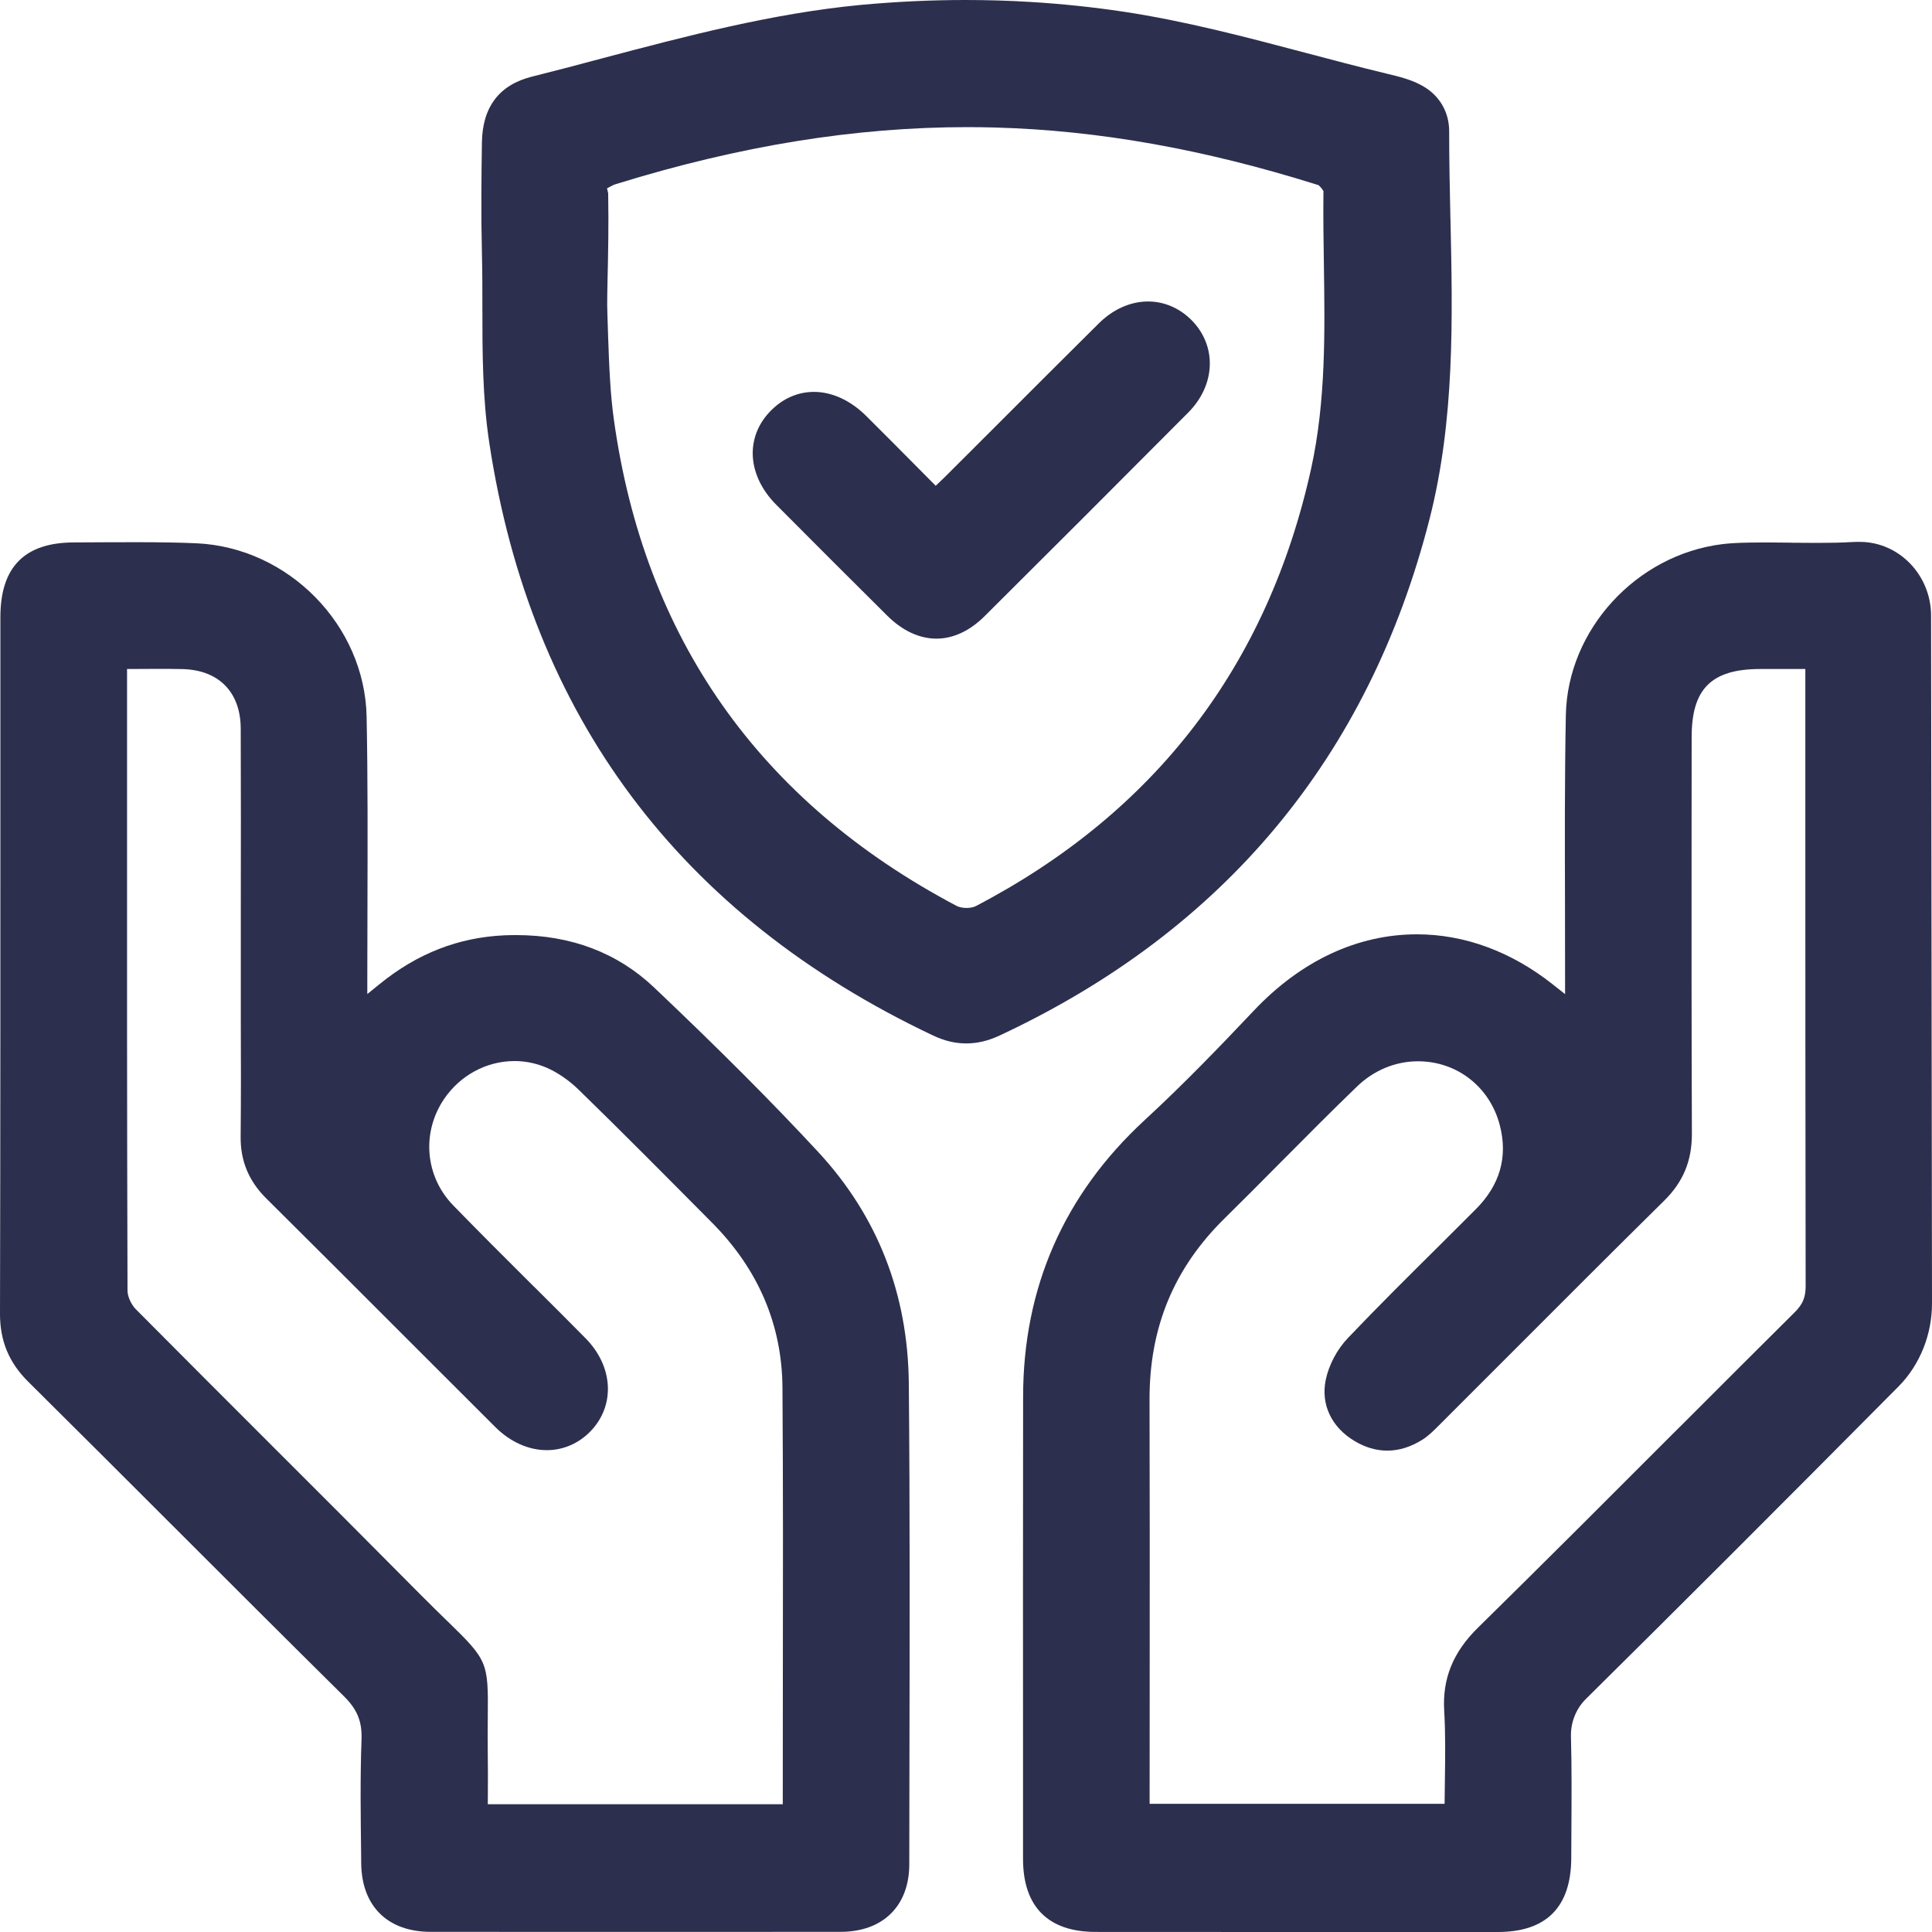
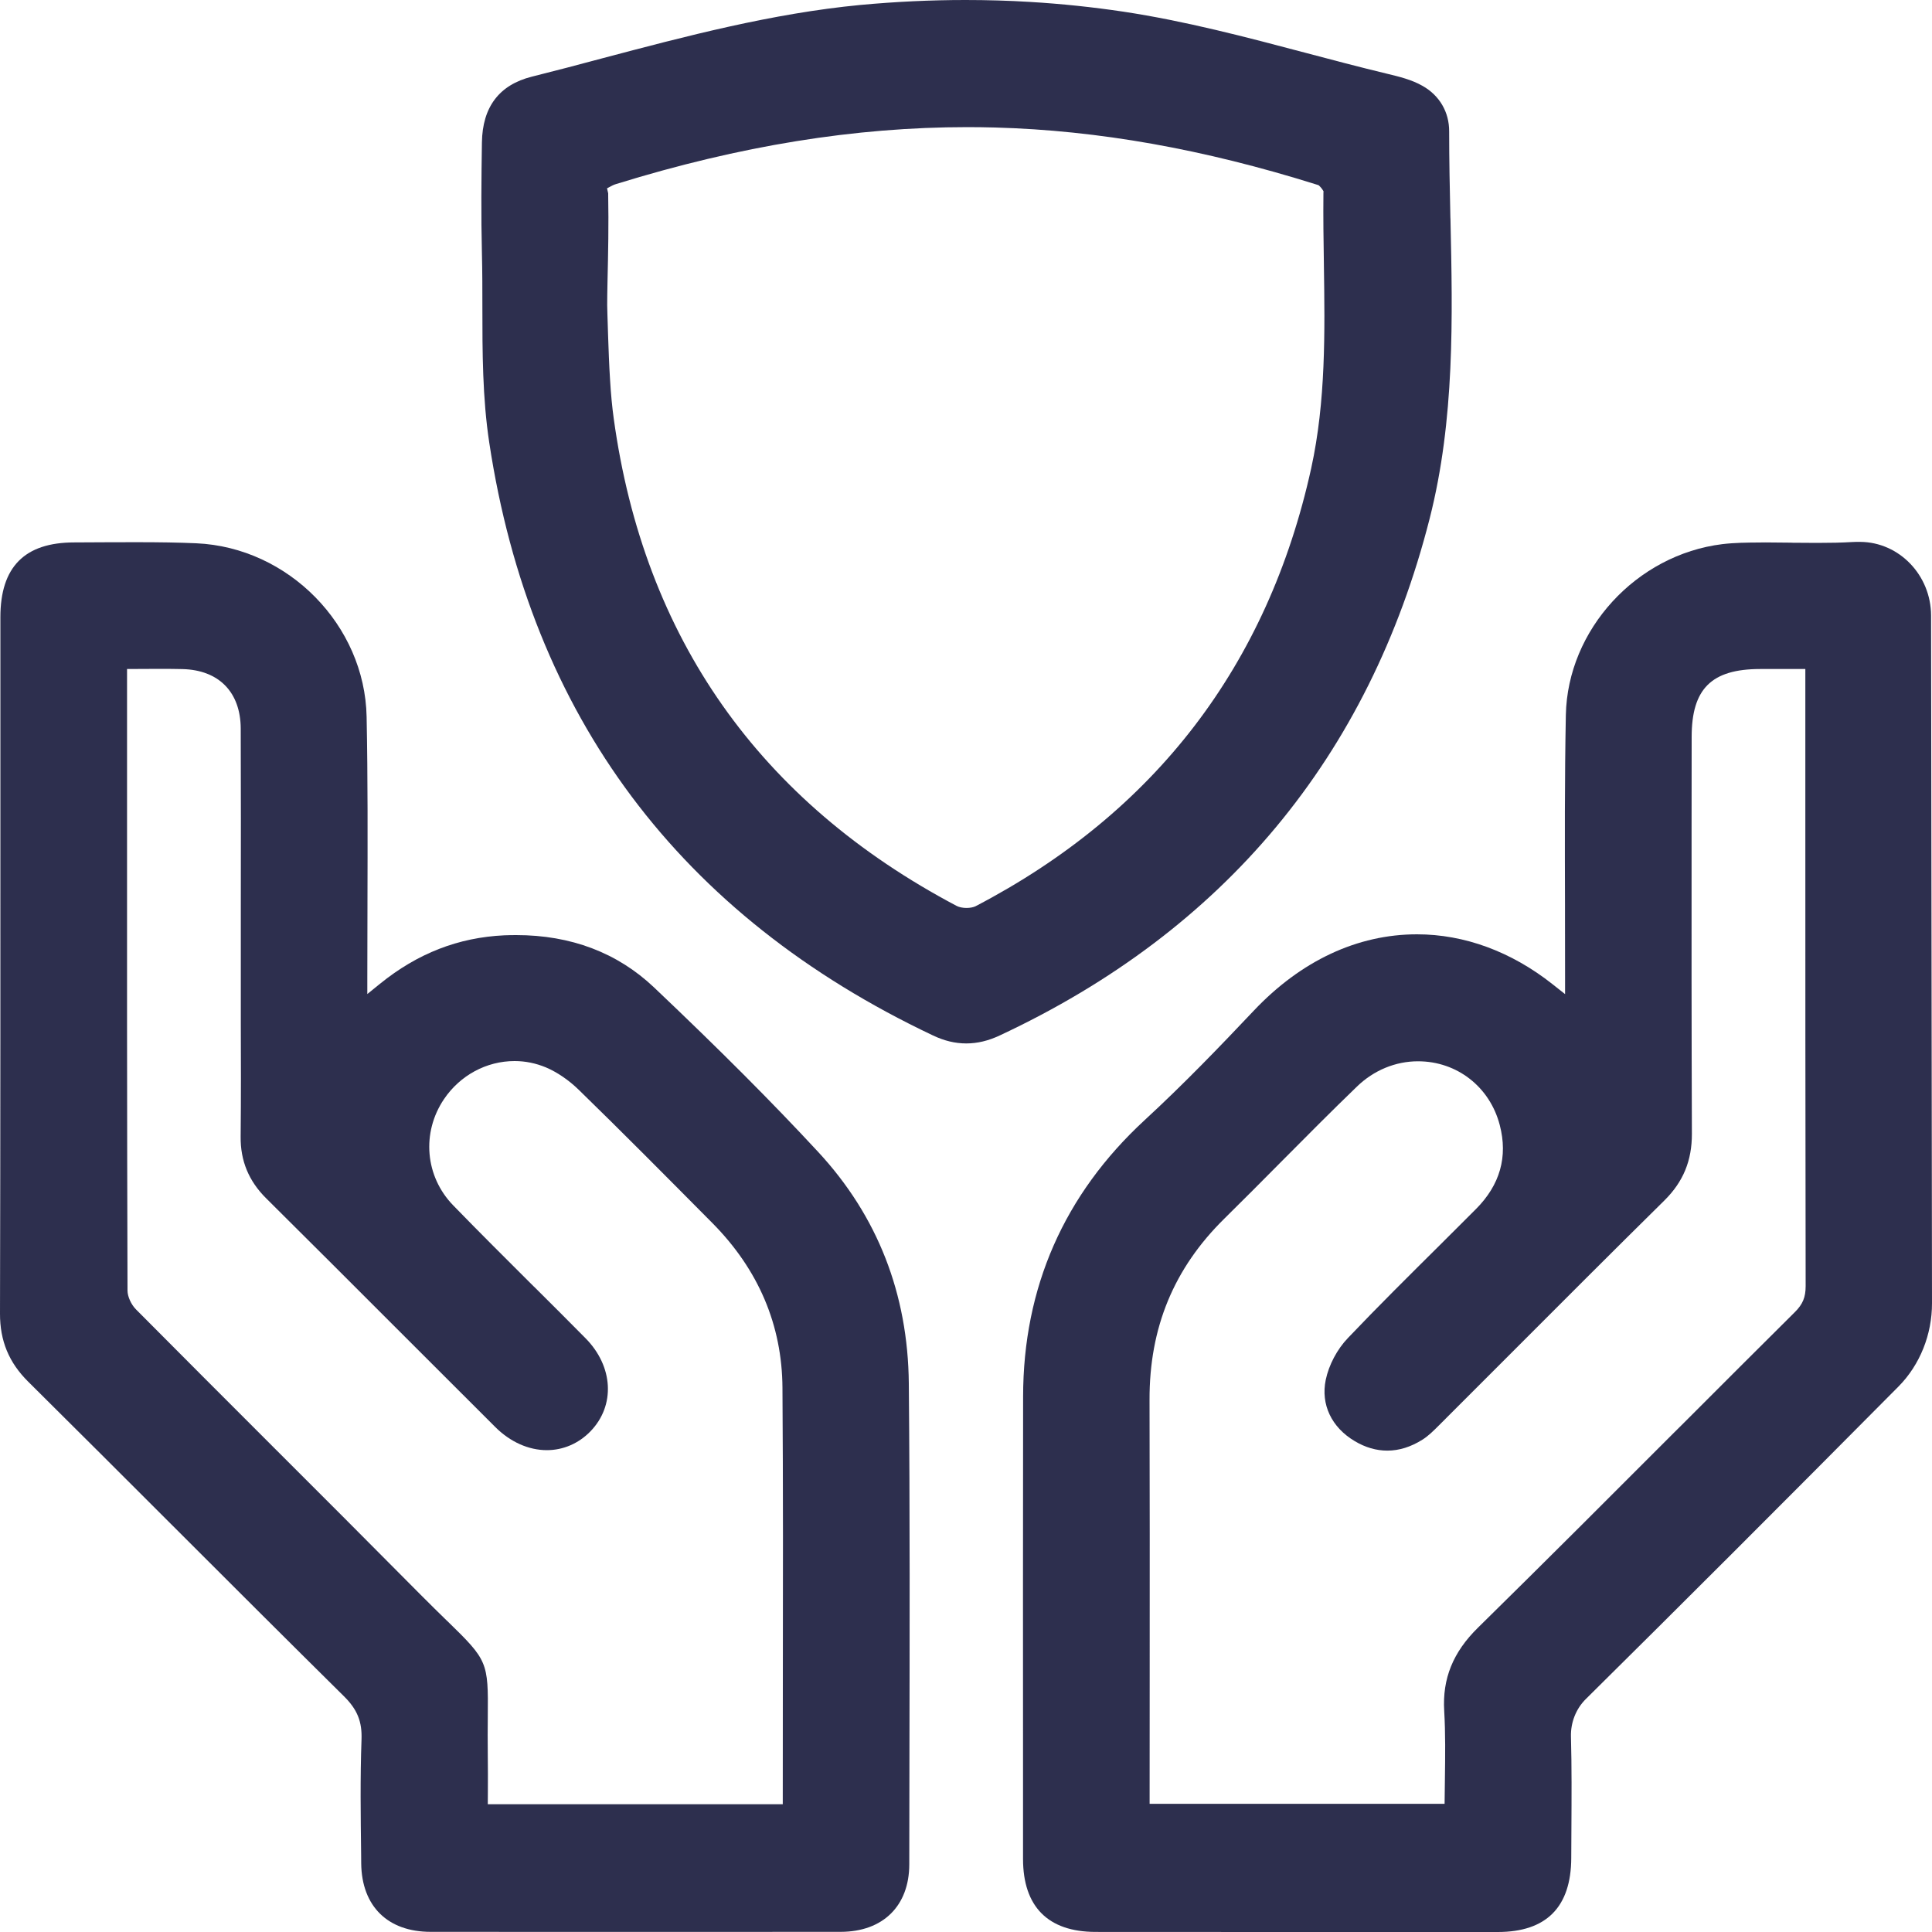
<svg xmlns="http://www.w3.org/2000/svg" width="25" height="25" viewBox="0 0 25 25" fill="none">
  <g clip-path="url(#clip0_638_1532)">
    <path d="M14.175 24.999C13.562 24.998 13.238 24.672 13.238 24.054L13.238 23.009C13.237 21.391 13.237 19.717 13.239 18.072C13.24 16.66 13.769 15.457 14.811 14.495C15.321 14.025 15.791 13.536 16.224 13.078C16.835 12.432 17.565 12.09 18.336 12.09C18.949 12.09 19.555 12.313 20.089 12.735L20.252 12.864V12.656C20.252 12.388 20.252 12.12 20.251 11.852L20.251 11.711C20.249 10.908 20.246 10.078 20.262 9.252C20.284 8.149 21.173 7.178 22.288 7.041C22.447 7.022 22.612 7.021 22.757 7.02L22.842 7.019C22.952 7.019 23.063 7.021 23.174 7.022L23.197 7.023C23.303 7.024 23.41 7.025 23.516 7.025C23.69 7.025 23.833 7.022 23.965 7.014C23.997 7.012 24.028 7.012 24.059 7.012H24.073C24.577 7.016 24.987 7.444 24.988 7.965L25 16.863C25.001 17.268 24.844 17.66 24.569 17.939C23.022 19.498 21.737 20.782 20.522 21.984C20.394 22.11 20.324 22.287 20.328 22.469C20.339 22.865 20.336 23.268 20.334 23.658L20.332 24.042C20.33 24.677 20.01 25 19.382 25L16.596 25L14.175 24.999ZM18.349 13.733C18.058 13.733 17.777 13.849 17.559 14.06C17.222 14.385 16.889 14.721 16.567 15.045L16.561 15.051C16.326 15.288 16.084 15.532 15.843 15.769C15.189 16.413 14.872 17.18 14.875 18.115C14.878 19.263 14.878 20.413 14.877 21.689L14.876 23.341H18.693L18.697 23.026C18.701 22.721 18.705 22.432 18.688 22.139C18.663 21.721 18.802 21.379 19.125 21.062C19.993 20.209 20.882 19.319 21.667 18.533L21.782 18.419C22.263 17.938 22.744 17.456 23.227 16.977C23.328 16.876 23.365 16.786 23.365 16.642C23.361 14.537 23.361 12.397 23.361 10.328V8.657H22.775C22.146 8.658 21.89 8.913 21.89 9.536L21.889 10.693C21.888 11.996 21.888 13.344 21.893 14.671C21.894 15.019 21.781 15.293 21.536 15.535C20.868 16.194 20.194 16.869 19.542 17.522L18.621 18.443C18.546 18.518 18.482 18.582 18.405 18.63C18.257 18.723 18.105 18.771 17.952 18.771C17.809 18.771 17.667 18.73 17.53 18.648C17.23 18.47 17.089 18.174 17.155 17.855C17.195 17.663 17.302 17.46 17.442 17.314C17.832 16.904 18.239 16.501 18.632 16.111C18.788 15.956 18.944 15.801 19.099 15.645C19.41 15.333 19.514 14.968 19.407 14.559C19.279 14.065 18.854 13.733 18.349 13.733Z" fill="#2D2F4E" />
    <path d="M12.504 13.502C12.359 13.502 12.217 13.468 12.069 13.397C8.798 11.847 6.867 9.267 6.331 5.728C6.243 5.15 6.242 4.552 6.242 3.975V3.97C6.242 3.757 6.242 3.515 6.236 3.276C6.224 2.788 6.229 2.299 6.236 1.843C6.243 1.384 6.46 1.098 6.882 0.992C7.187 0.916 7.493 0.835 7.788 0.756C8.872 0.469 9.993 0.173 11.134 0.064C11.586 0.022 12.043 0 12.492 0C12.773 0 13.055 0.008 13.33 0.025C13.735 0.049 14.141 0.092 14.537 0.151C15.337 0.272 16.125 0.48 16.888 0.682C17.232 0.773 17.587 0.867 17.944 0.953C18.11 0.993 18.267 1.031 18.409 1.112C18.628 1.236 18.753 1.451 18.752 1.7C18.752 2.072 18.76 2.451 18.768 2.818L18.769 2.833C18.797 4.11 18.826 5.43 18.499 6.713C17.714 9.791 15.842 12.041 12.936 13.399C12.789 13.468 12.647 13.502 12.504 13.502ZM7.87 2.502C7.87 2.509 7.87 2.517 7.87 2.528C7.877 2.902 7.87 3.271 7.861 3.648L7.858 3.815C7.856 3.913 7.857 3.993 7.86 4.069L7.869 4.352C7.875 4.531 7.882 4.723 7.894 4.912C7.905 5.1 7.921 5.266 7.942 5.418C8.333 8.253 9.826 10.375 12.38 11.723C12.411 11.739 12.458 11.749 12.507 11.749C12.553 11.749 12.596 11.74 12.623 11.727C14.945 10.516 16.406 8.609 16.967 6.059C17.157 5.191 17.144 4.293 17.131 3.424V3.418C17.126 3.119 17.122 2.81 17.125 2.505L17.126 2.474L17.109 2.448C17.1 2.435 17.089 2.422 17.079 2.412L17.062 2.396L17.039 2.389C15.574 1.929 14.213 1.687 12.878 1.65C12.757 1.647 12.636 1.645 12.52 1.645C11.065 1.645 9.579 1.885 7.977 2.38C7.956 2.386 7.939 2.393 7.925 2.4L7.855 2.437L7.87 2.502Z" fill="#2D2F4E" />
    <path d="M8.226 24.999C7.342 24.999 6.457 24.999 5.573 24.998C5.017 24.998 4.681 24.667 4.674 24.114L4.673 23.994C4.667 23.506 4.66 23.005 4.678 22.511C4.687 22.277 4.623 22.119 4.449 21.948C3.71 21.217 2.962 20.47 2.239 19.747C1.611 19.119 0.995 18.504 0.365 17.879C0.115 17.631 -0.001 17.351 6.40894e-06 16.996C0.006 14.62 0.005 12.138 0.005 10.144V7.987C0.005 7.336 0.318 7.019 0.962 7.019C1.027 7.019 1.191 7.018 1.355 7.017C1.521 7.016 1.688 7.016 1.755 7.016C2.071 7.016 2.313 7.02 2.54 7.03C3.732 7.083 4.721 8.09 4.744 9.275C4.76 10.08 4.757 10.898 4.755 11.689V11.705C4.754 12.02 4.753 12.336 4.753 12.652V12.863L4.917 12.73C5.404 12.336 5.931 12.131 6.525 12.103C6.575 12.101 6.628 12.1 6.679 12.1C7.388 12.1 7.989 12.328 8.463 12.777C9.319 13.589 9.994 14.266 10.588 14.907C11.355 15.735 11.749 16.742 11.76 17.901C11.775 19.544 11.771 21.2 11.768 22.802L11.766 24.126C11.765 24.663 11.425 24.997 10.879 24.998C9.995 24.999 9.111 24.999 8.226 24.999ZM1.644 8.657V9.867C1.643 12.107 1.643 14.423 1.65 16.701C1.65 16.776 1.697 16.881 1.76 16.944C2.334 17.522 2.905 18.093 3.538 18.726C4.127 19.314 4.793 19.98 5.438 20.631C5.571 20.765 5.685 20.876 5.777 20.966L5.792 20.98C6.31 21.484 6.319 21.507 6.312 22.211V22.218C6.311 22.354 6.309 22.522 6.312 22.726C6.314 22.88 6.314 23.034 6.313 23.188L6.312 23.347H10.129L10.13 21.774C10.132 20.524 10.134 19.23 10.125 17.959C10.12 17.146 9.815 16.43 9.221 15.829C8.586 15.189 8.056 14.654 7.49 14.103C7.361 13.977 7.21 13.874 7.064 13.812C6.934 13.758 6.798 13.73 6.659 13.73C6.295 13.73 5.954 13.914 5.745 14.223C5.452 14.658 5.501 15.224 5.865 15.598C6.208 15.951 6.563 16.304 6.905 16.645L6.915 16.654C7.136 16.874 7.356 17.093 7.574 17.314C7.938 17.68 7.965 18.188 7.639 18.523C7.487 18.679 7.287 18.765 7.076 18.765C6.84 18.765 6.603 18.659 6.41 18.467C6.023 18.081 5.636 17.693 5.248 17.306C4.606 16.664 4.028 16.085 3.445 15.507C3.219 15.283 3.11 15.021 3.114 14.706C3.119 14.2 3.118 13.688 3.116 13.236L3.116 12.672L3.116 11.745C3.117 10.991 3.118 10.21 3.115 9.427C3.113 8.957 2.832 8.67 2.363 8.658C2.277 8.656 2.184 8.655 2.073 8.655H2.072L1.644 8.657Z" fill="#2D2F4E" />
-     <path d="M12.117 8.264C11.896 8.264 11.676 8.161 11.48 7.966C10.999 7.489 10.515 7.005 10.041 6.528C9.846 6.331 9.739 6.094 9.74 5.86C9.742 5.652 9.826 5.46 9.984 5.305C10.139 5.152 10.329 5.071 10.533 5.071C10.767 5.071 11.007 5.182 11.208 5.382C11.43 5.602 11.655 5.829 11.853 6.029L12.108 6.286L12.179 6.218C12.202 6.196 12.225 6.175 12.246 6.153L12.95 5.45C13.372 5.028 13.793 4.606 14.217 4.186C14.402 4.002 14.629 3.901 14.856 3.901C15.067 3.901 15.269 3.989 15.425 4.149C15.749 4.483 15.729 4.983 15.376 5.338C14.424 6.295 13.562 7.157 12.74 7.974C12.549 8.164 12.334 8.264 12.117 8.264Z" fill="#2D2F4E" />
  </g>
  <defs>
    <clipPath id="clip0_638_1532">
      <rect width="25" height="25" fill="white" />
    </clipPath>
  </defs>
</svg>